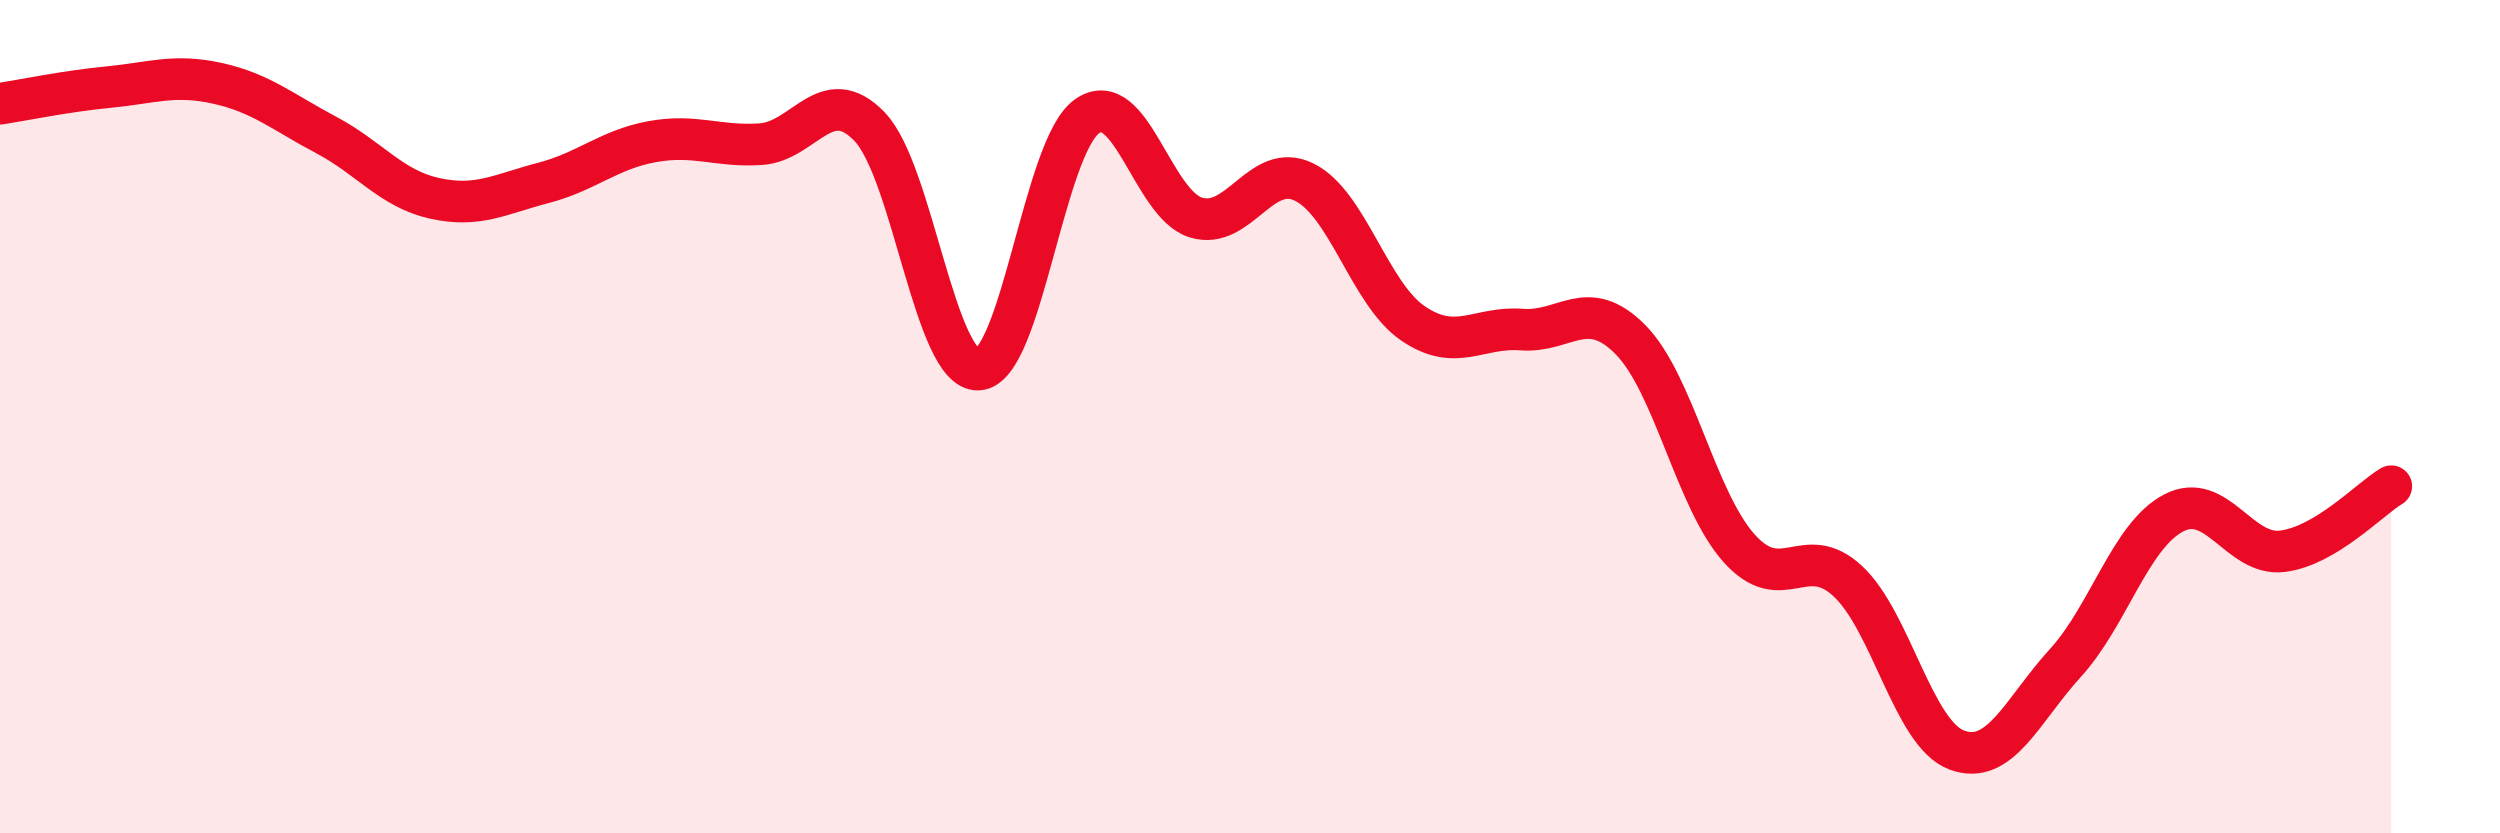
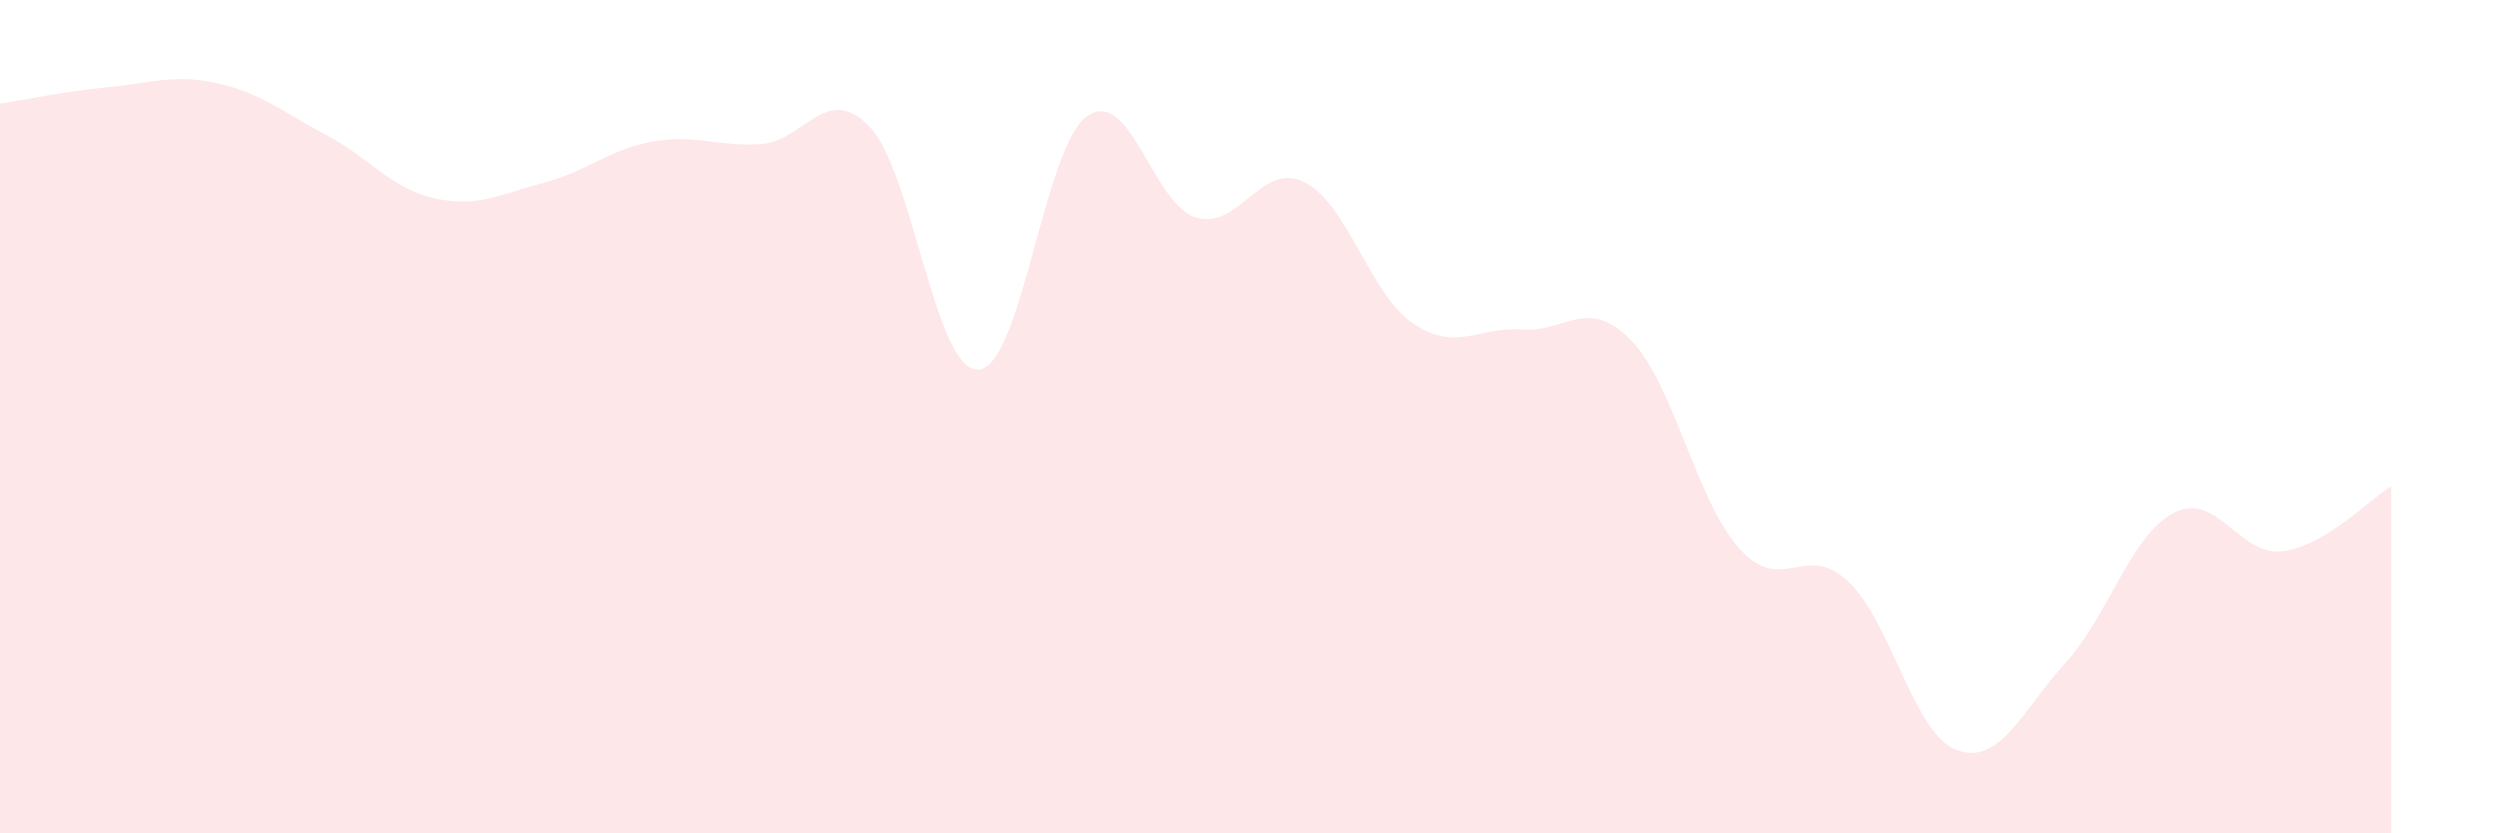
<svg xmlns="http://www.w3.org/2000/svg" width="60" height="20" viewBox="0 0 60 20">
  <path d="M 0,2.49 C 0.52,2.41 1.57,2.19 2.61,2.09 C 3.65,1.99 4.18,1.77 5.22,2 C 6.26,2.23 6.79,2.69 7.83,3.24 C 8.87,3.79 9.39,4.53 10.43,4.76 C 11.47,4.99 12,4.66 13.04,4.39 C 14.08,4.12 14.61,3.59 15.65,3.4 C 16.69,3.21 17.22,3.53 18.26,3.46 C 19.3,3.39 19.83,1.96 20.87,3.04 C 21.91,4.12 22.44,8.92 23.48,8.87 C 24.52,8.82 25.05,3.52 26.09,2.79 C 27.13,2.06 27.66,4.9 28.7,5.22 C 29.74,5.54 30.26,3.86 31.3,4.37 C 32.34,4.88 32.87,7.05 33.91,7.76 C 34.95,8.47 35.48,7.83 36.52,7.91 C 37.56,7.99 38.09,7.1 39.13,8.15 C 40.17,9.2 40.7,12 41.74,13.16 C 42.78,14.32 43.31,12.98 44.35,13.95 C 45.39,14.92 45.92,17.61 46.96,18 C 48,18.39 48.53,17.05 49.57,15.91 C 50.61,14.77 51.13,12.85 52.17,12.31 C 53.21,11.77 53.74,13.36 54.78,13.23 C 55.82,13.1 56.87,11.98 57.39,11.67L57.39 20L0 20Z" fill="#EB0A25" opacity="0.1" stroke-linecap="round" stroke-linejoin="round" />
-   <path d="M 0,2.49 C 0.52,2.41 1.57,2.19 2.61,2.09 C 3.65,1.99 4.18,1.77 5.22,2 C 6.26,2.23 6.79,2.69 7.83,3.24 C 8.87,3.79 9.39,4.53 10.43,4.76 C 11.47,4.99 12,4.66 13.04,4.39 C 14.08,4.12 14.61,3.59 15.65,3.4 C 16.69,3.21 17.22,3.53 18.26,3.46 C 19.3,3.39 19.83,1.96 20.87,3.04 C 21.91,4.12 22.44,8.92 23.48,8.87 C 24.52,8.82 25.05,3.52 26.09,2.79 C 27.13,2.06 27.66,4.9 28.7,5.22 C 29.74,5.54 30.26,3.86 31.3,4.37 C 32.34,4.88 32.87,7.05 33.91,7.76 C 34.95,8.47 35.48,7.83 36.52,7.91 C 37.56,7.99 38.09,7.1 39.13,8.15 C 40.17,9.2 40.7,12 41.74,13.16 C 42.78,14.32 43.31,12.98 44.35,13.95 C 45.39,14.92 45.92,17.61 46.96,18 C 48,18.39 48.53,17.05 49.57,15.91 C 50.61,14.77 51.13,12.85 52.17,12.31 C 53.21,11.77 53.74,13.36 54.78,13.23 C 55.82,13.1 56.87,11.98 57.39,11.67" stroke="#EB0A25" stroke-width="1" fill="none" stroke-linecap="round" stroke-linejoin="round" />
</svg>